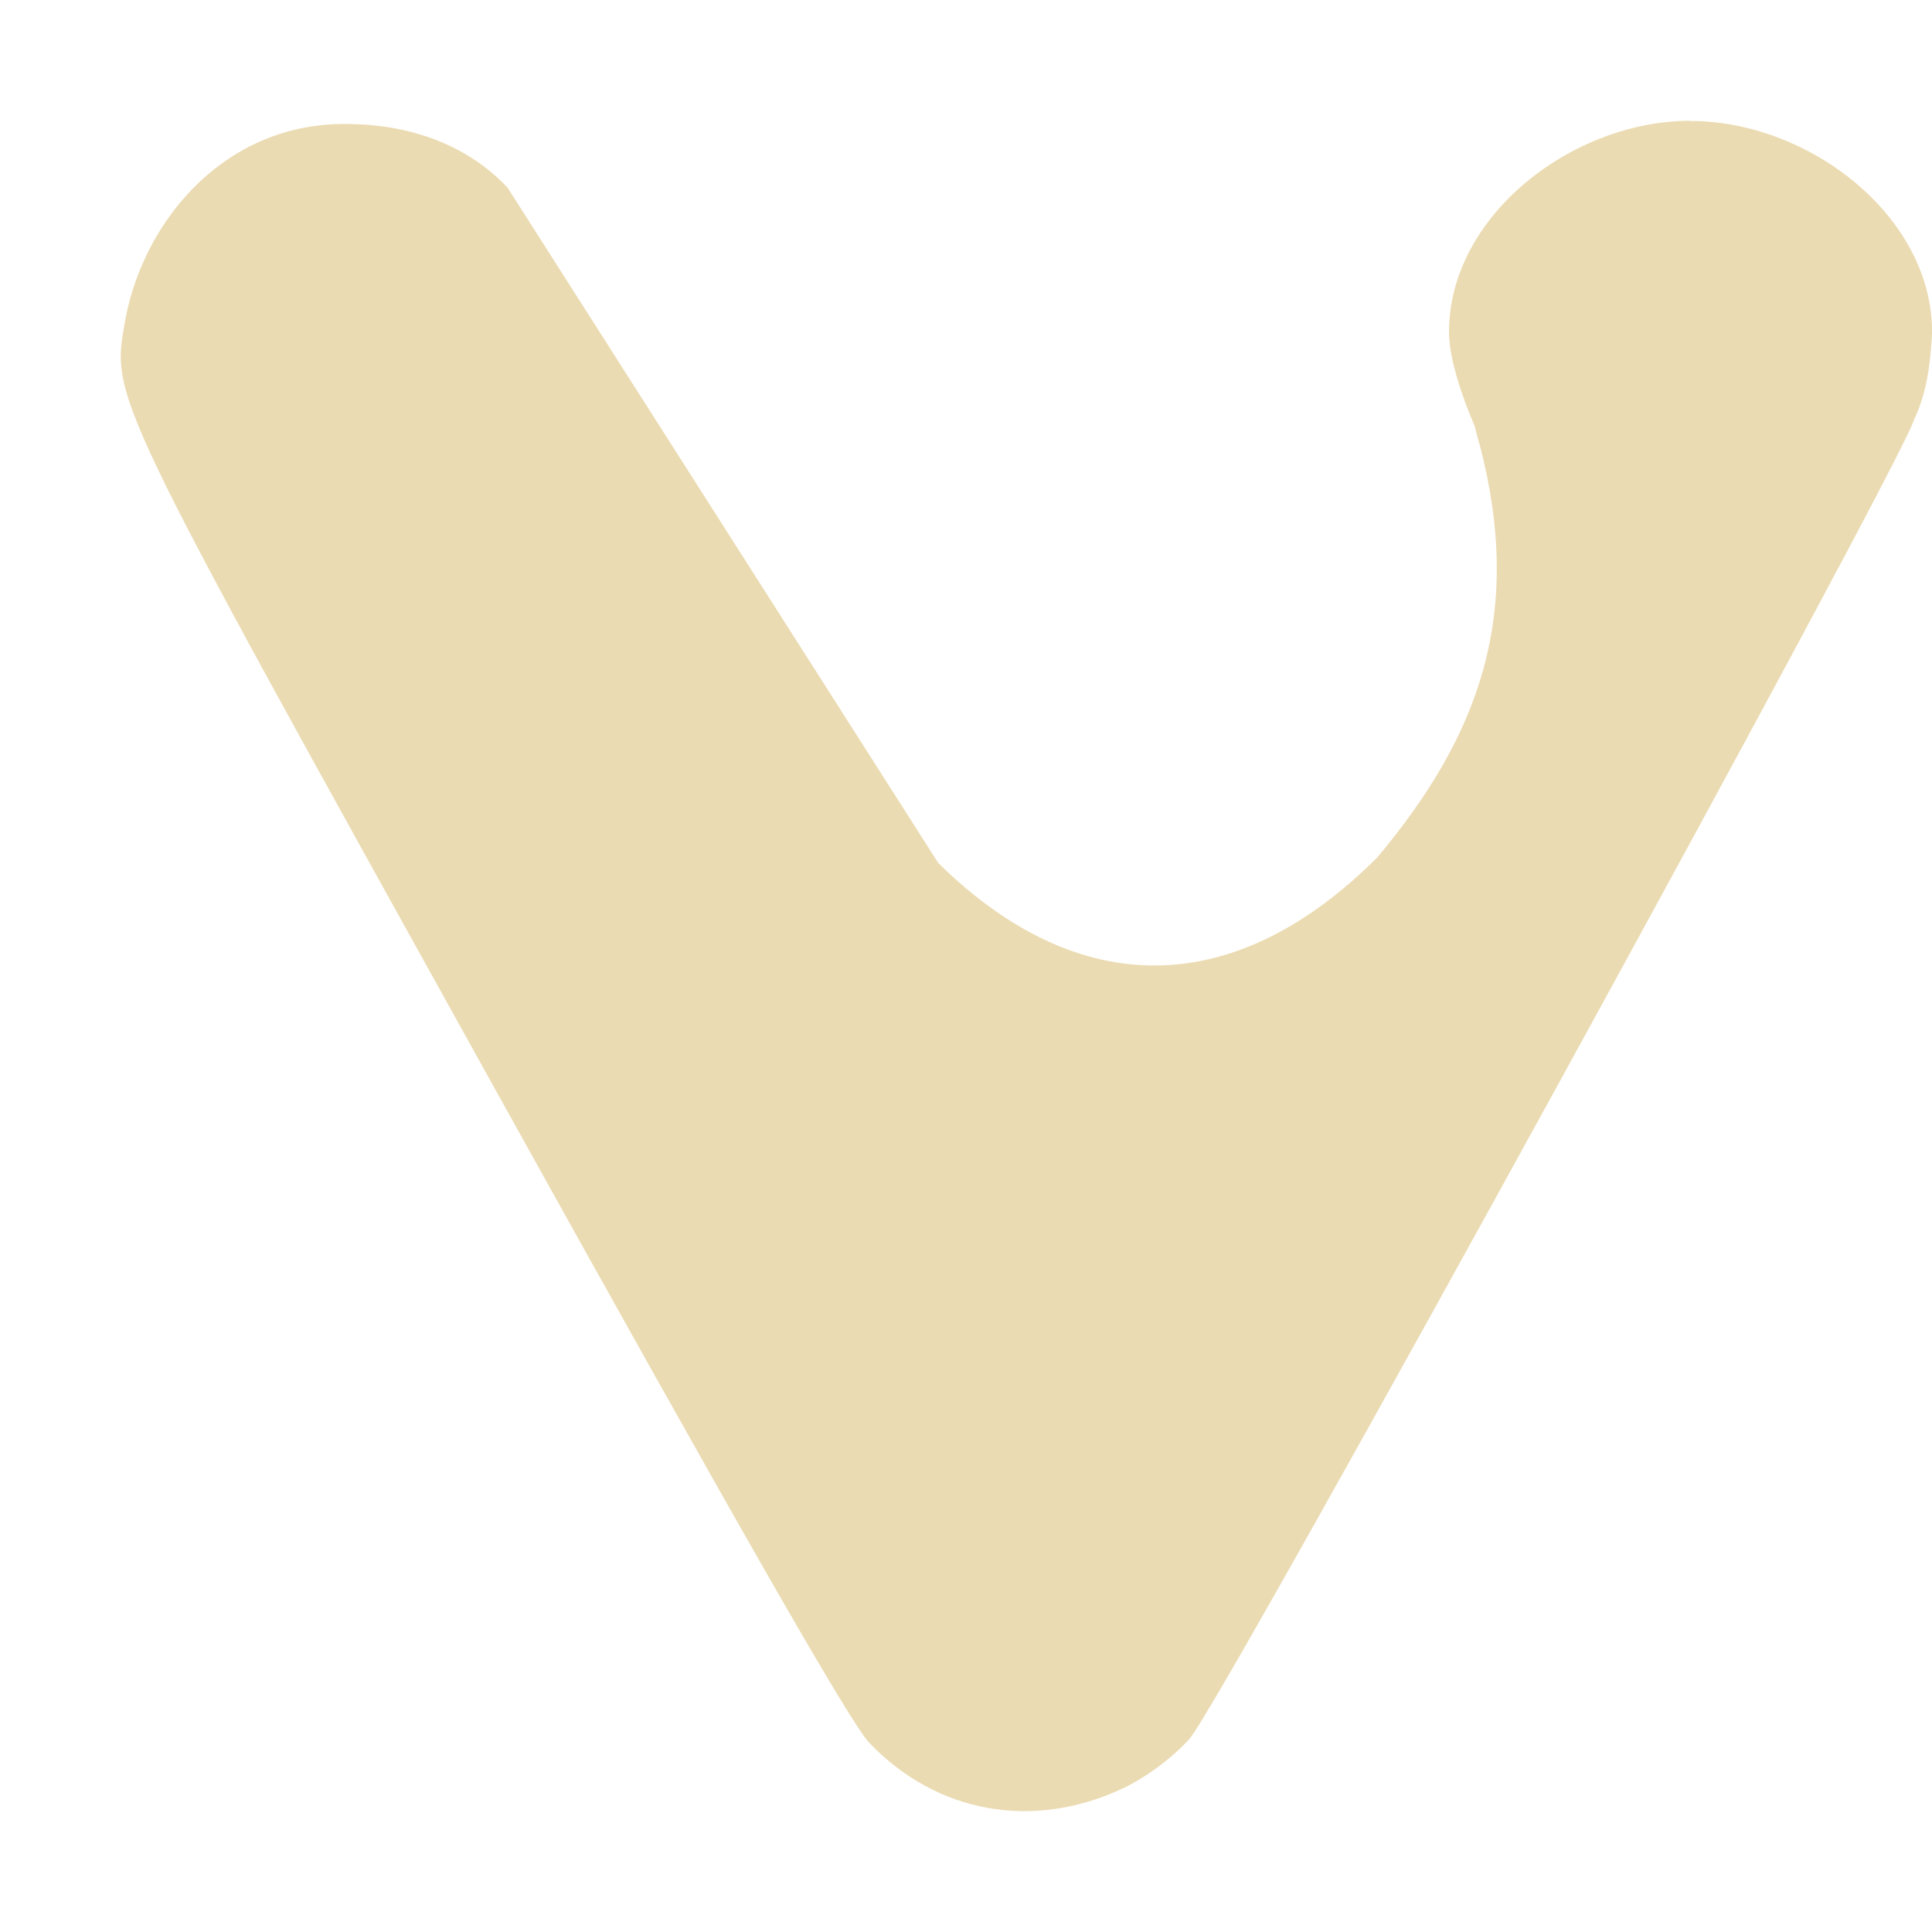
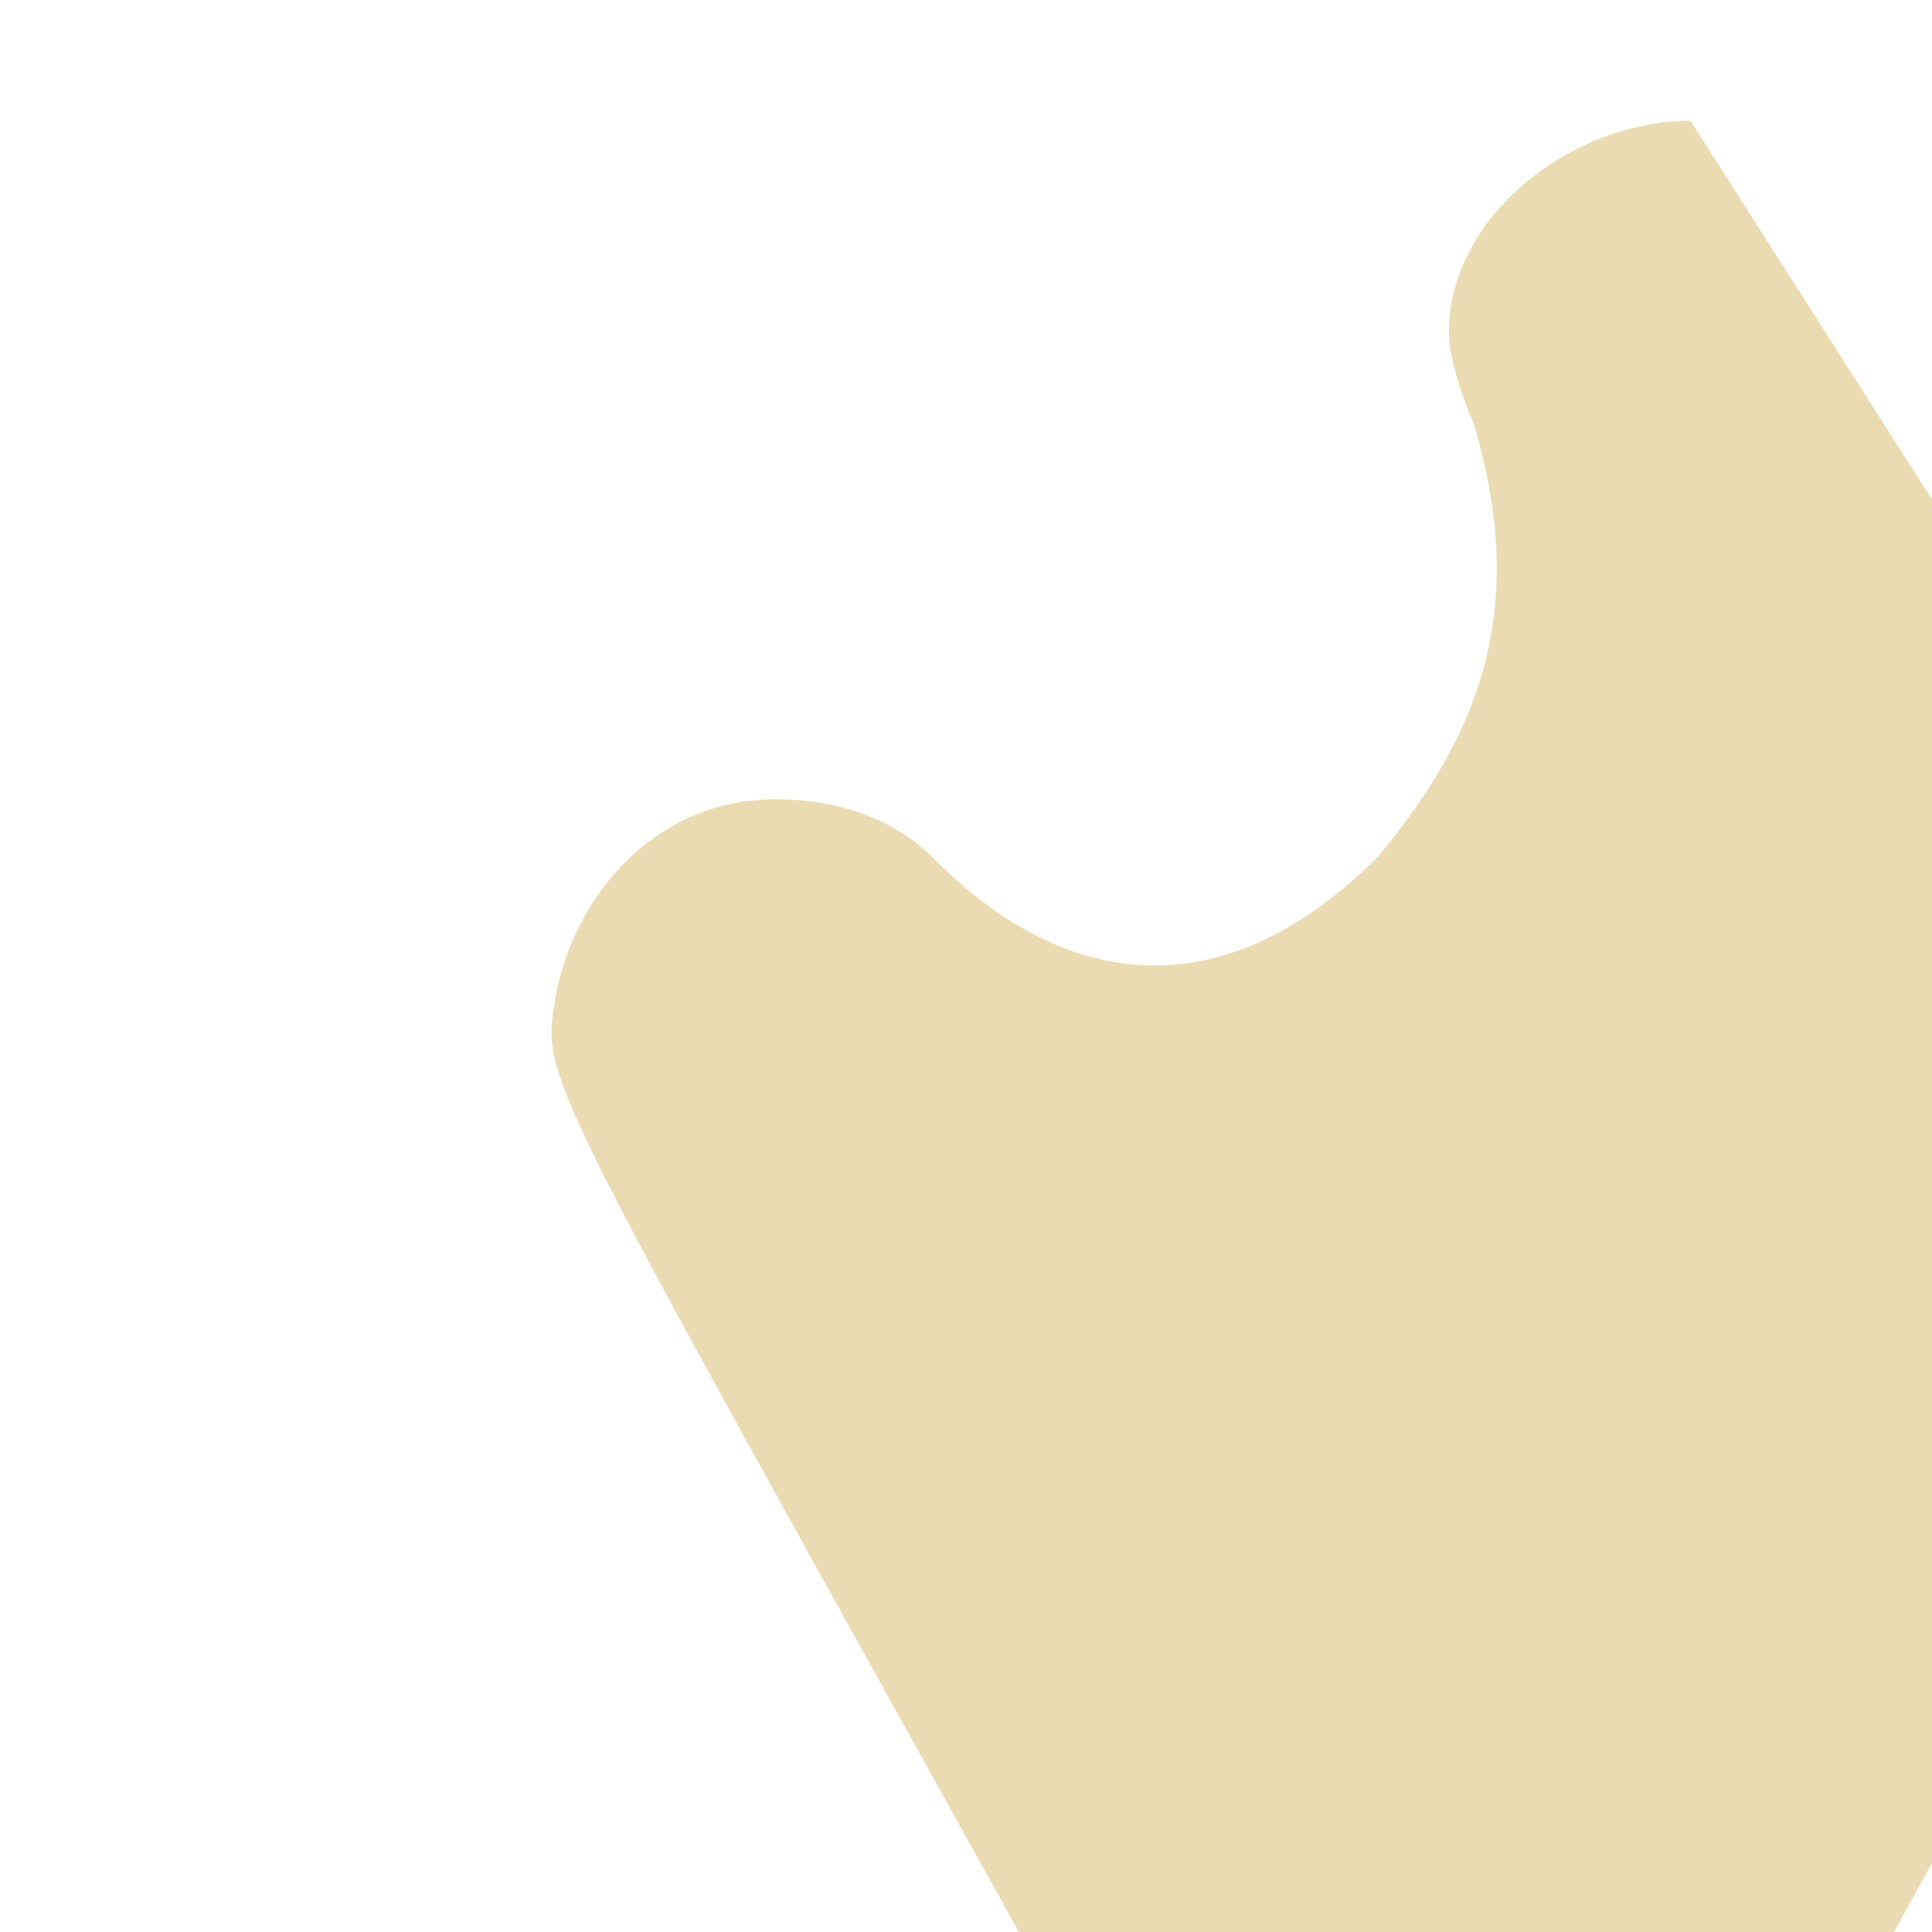
<svg xmlns="http://www.w3.org/2000/svg" width="16" height="16" version="1.1">
  <defs>
    <style id="current-color-scheme" type="text/css">.ColorScheme-Text { color:#ebdbb2; } .ColorScheme-Highlight { color:#458588; } .ColorScheme-NeutralText { color:#fe8019; } .ColorScheme-PositiveText { color:#689d6a; } .ColorScheme-NegativeText { color:#fb4934; }</style>
  </defs>
-   <path class="ColorScheme-Text" d="m14 1c-0.974 0-2 0.783-2 1.75 1e-3 0.234 0.12 0.565 0.213 0.78 0.014 0.051 0.025 0.109 0.041 0.152 0.369 1.411-7e-3 2.415-0.848 3.419-1.176 1.175-2.466 1.195-3.635 0.047l-3.567-5.593c-0.362-0.387-0.865-0.526-1.325-0.528-0.99-0.016-1.676 0.767-1.839 1.608-0.12 0.673-0.175 0.556 3.023 6.318 2.019 3.636 2.977 5.314 3.135 5.479 0.557 0.584 1.353 0.728 2.096 0.381 0.195-0.091 0.416-0.256 0.557-0.413 0.276-0.311 5.909-10.58 6.003-10.93 0.11-0.235 0.134-0.483 0.147-0.718 0-0.967-1.025-1.75-2-1.75z" fill="currentColor" />
+   <path class="ColorScheme-Text" d="m14 1c-0.974 0-2 0.783-2 1.75 1e-3 0.234 0.12 0.565 0.213 0.78 0.014 0.051 0.025 0.109 0.041 0.152 0.369 1.411-7e-3 2.415-0.848 3.419-1.176 1.175-2.466 1.195-3.635 0.047c-0.362-0.387-0.865-0.526-1.325-0.528-0.99-0.016-1.676 0.767-1.839 1.608-0.12 0.673-0.175 0.556 3.023 6.318 2.019 3.636 2.977 5.314 3.135 5.479 0.557 0.584 1.353 0.728 2.096 0.381 0.195-0.091 0.416-0.256 0.557-0.413 0.276-0.311 5.909-10.58 6.003-10.93 0.11-0.235 0.134-0.483 0.147-0.718 0-0.967-1.025-1.75-2-1.75z" fill="currentColor" />
</svg>